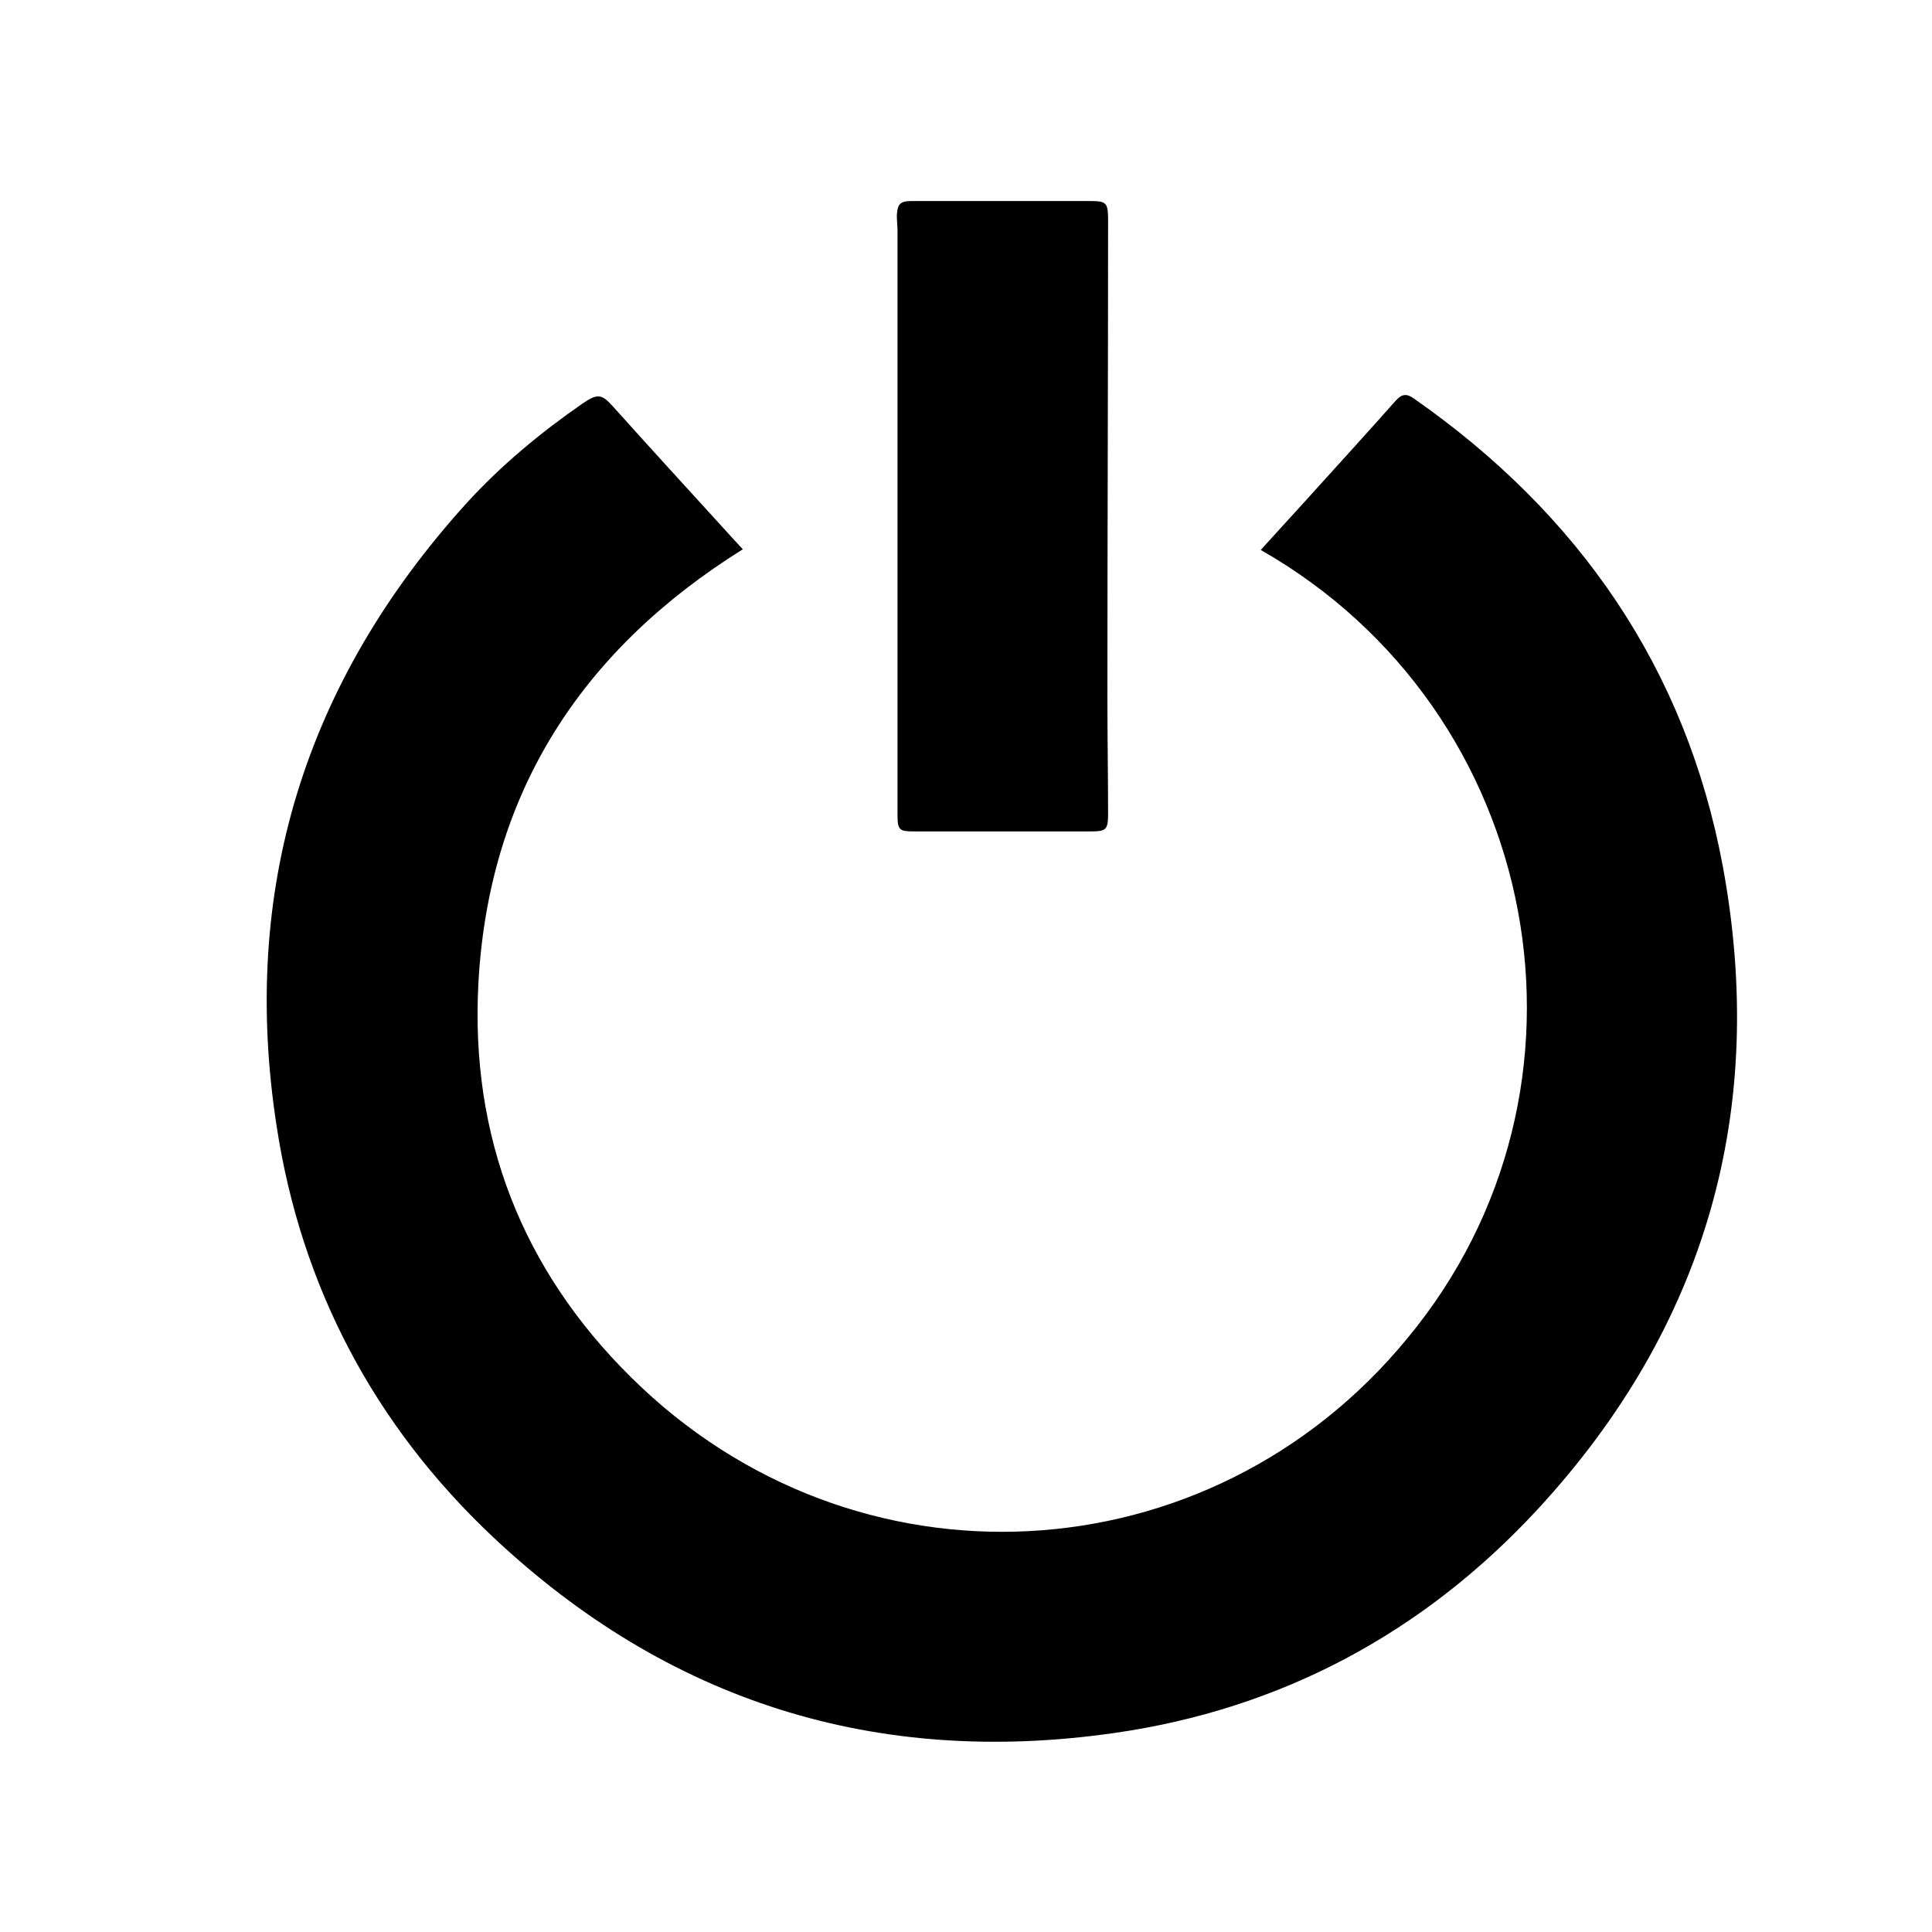
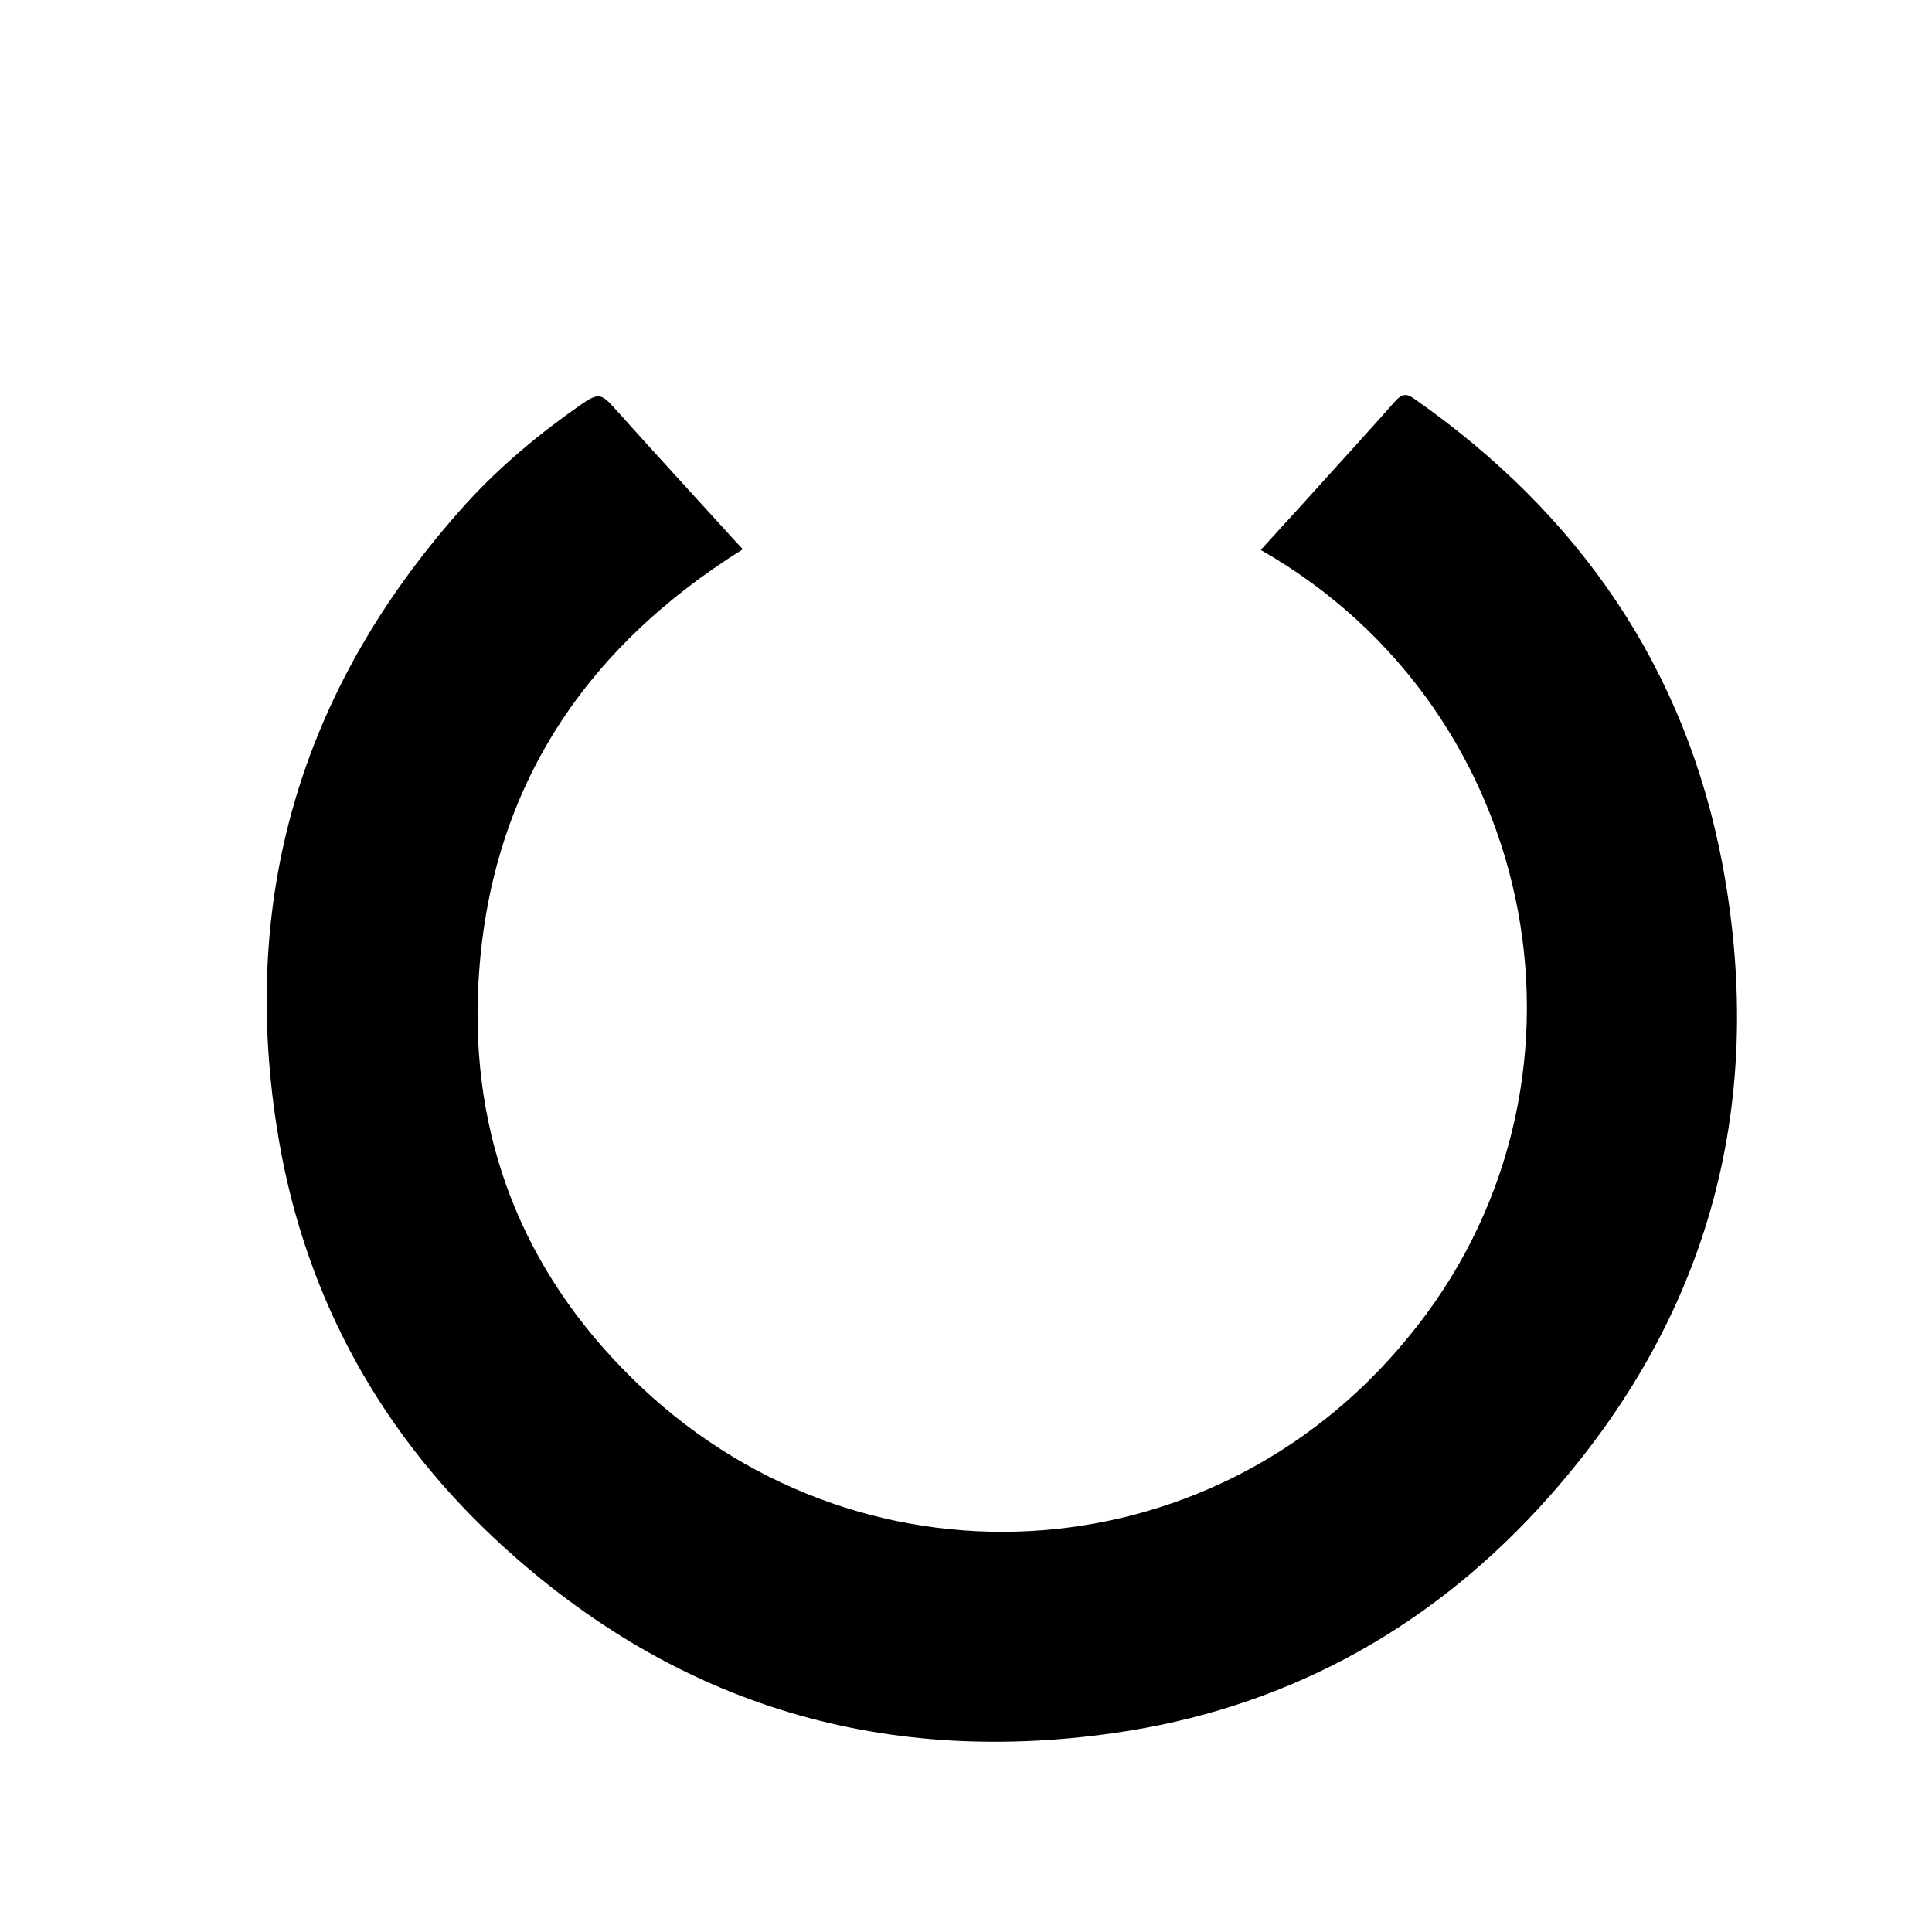
<svg xmlns="http://www.w3.org/2000/svg" id="Layer_1" x="0px" y="0px" viewBox="0 0 283.5 283.5" style="enable-background:new 0 0 283.5 283.5;" xml:space="preserve">
  <g>
    <path d="M185,80.7c2.7-3,5.4-5.9,8-8.8c3.9-4.3,7.9-8.7,11.8-13.1c0.9-1,1.6-1.1,2.7-0.3c24.2,16.9,39.9,39.6,45.3,68.6  c6.6,35.7-2.4,67.5-27.1,94.3c-16.8,18.2-37.7,29.4-62.2,32.9c-34.9,5-65.5-4.6-91.2-28.8c-17.4-16.4-28.1-36.7-31.7-60.2  c-5.4-34.8,4.2-65.3,27.8-91.4c5.1-5.6,10.9-10.4,17.1-14.7c2.2-1.5,2.8-1.4,4.5,0.5c5.9,6.6,11.9,13.1,17.8,19.6  c0.4,0.4,0.8,0.9,1.2,1.3c-23.7,14.8-37.3,35.8-38.8,63.7c-1.2,22.5,6.4,42,22.4,57.8c32.8,32.5,84.9,29.6,113.9-5.7  C236.9,159.8,226.6,104.4,185,80.7z" />
-     <path d="M131.7,76c0-14,0-28.1,0-42.1c0-0.8-0.1-1.5-0.1-2.3c0.1-1.7,0.5-2.1,2.2-2.1c3.5,0,7.1,0,10.6,0c5.1,0,10.3,0,15.5,0  c2.4,0,2.7,0.2,2.7,2.7c0,23.4-0.1,46.9-0.1,70.3c0,5.6,0.1,11.3,0.1,16.9c0,2.4-0.3,2.6-2.6,2.6c-8.6,0-17.3,0-25.9,0  c-2.1,0-2.4-0.2-2.4-2.4C131.7,105.2,131.7,90.6,131.7,76z" />
  </g>
</svg>